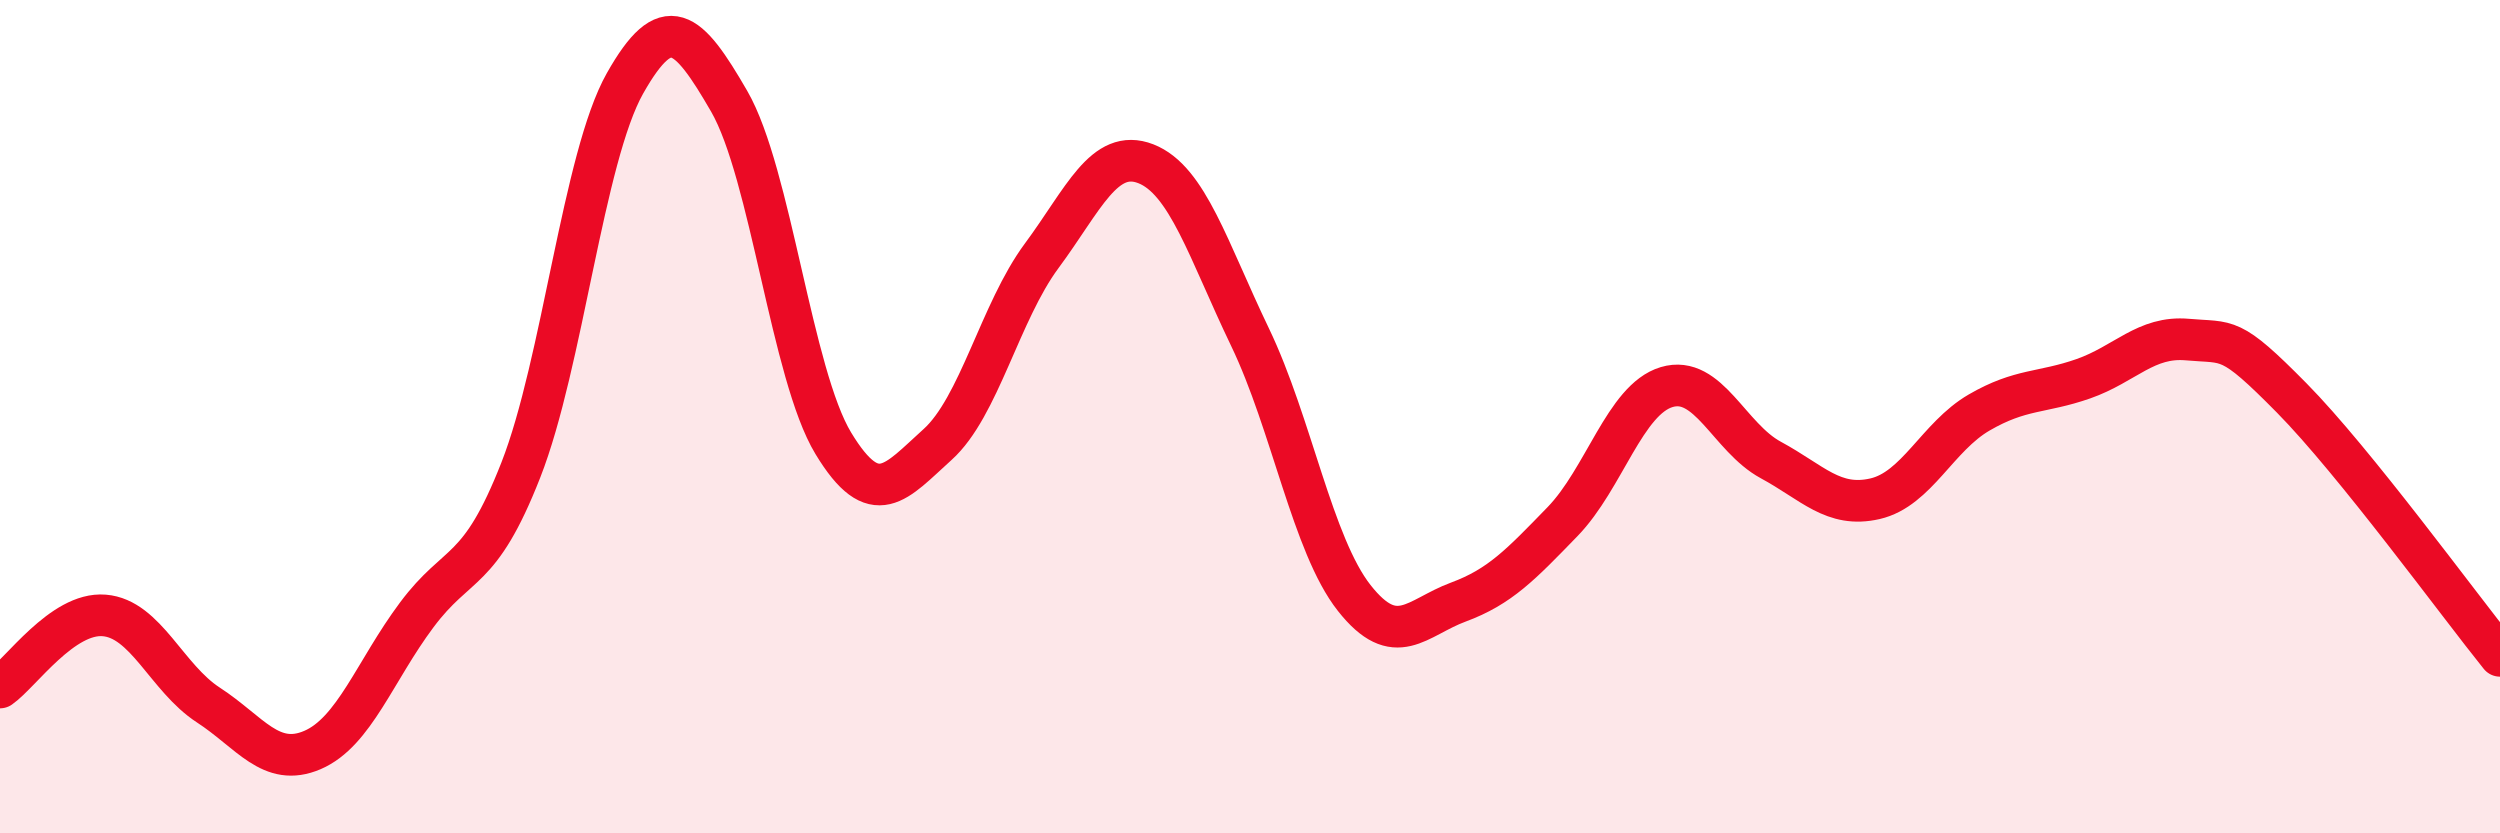
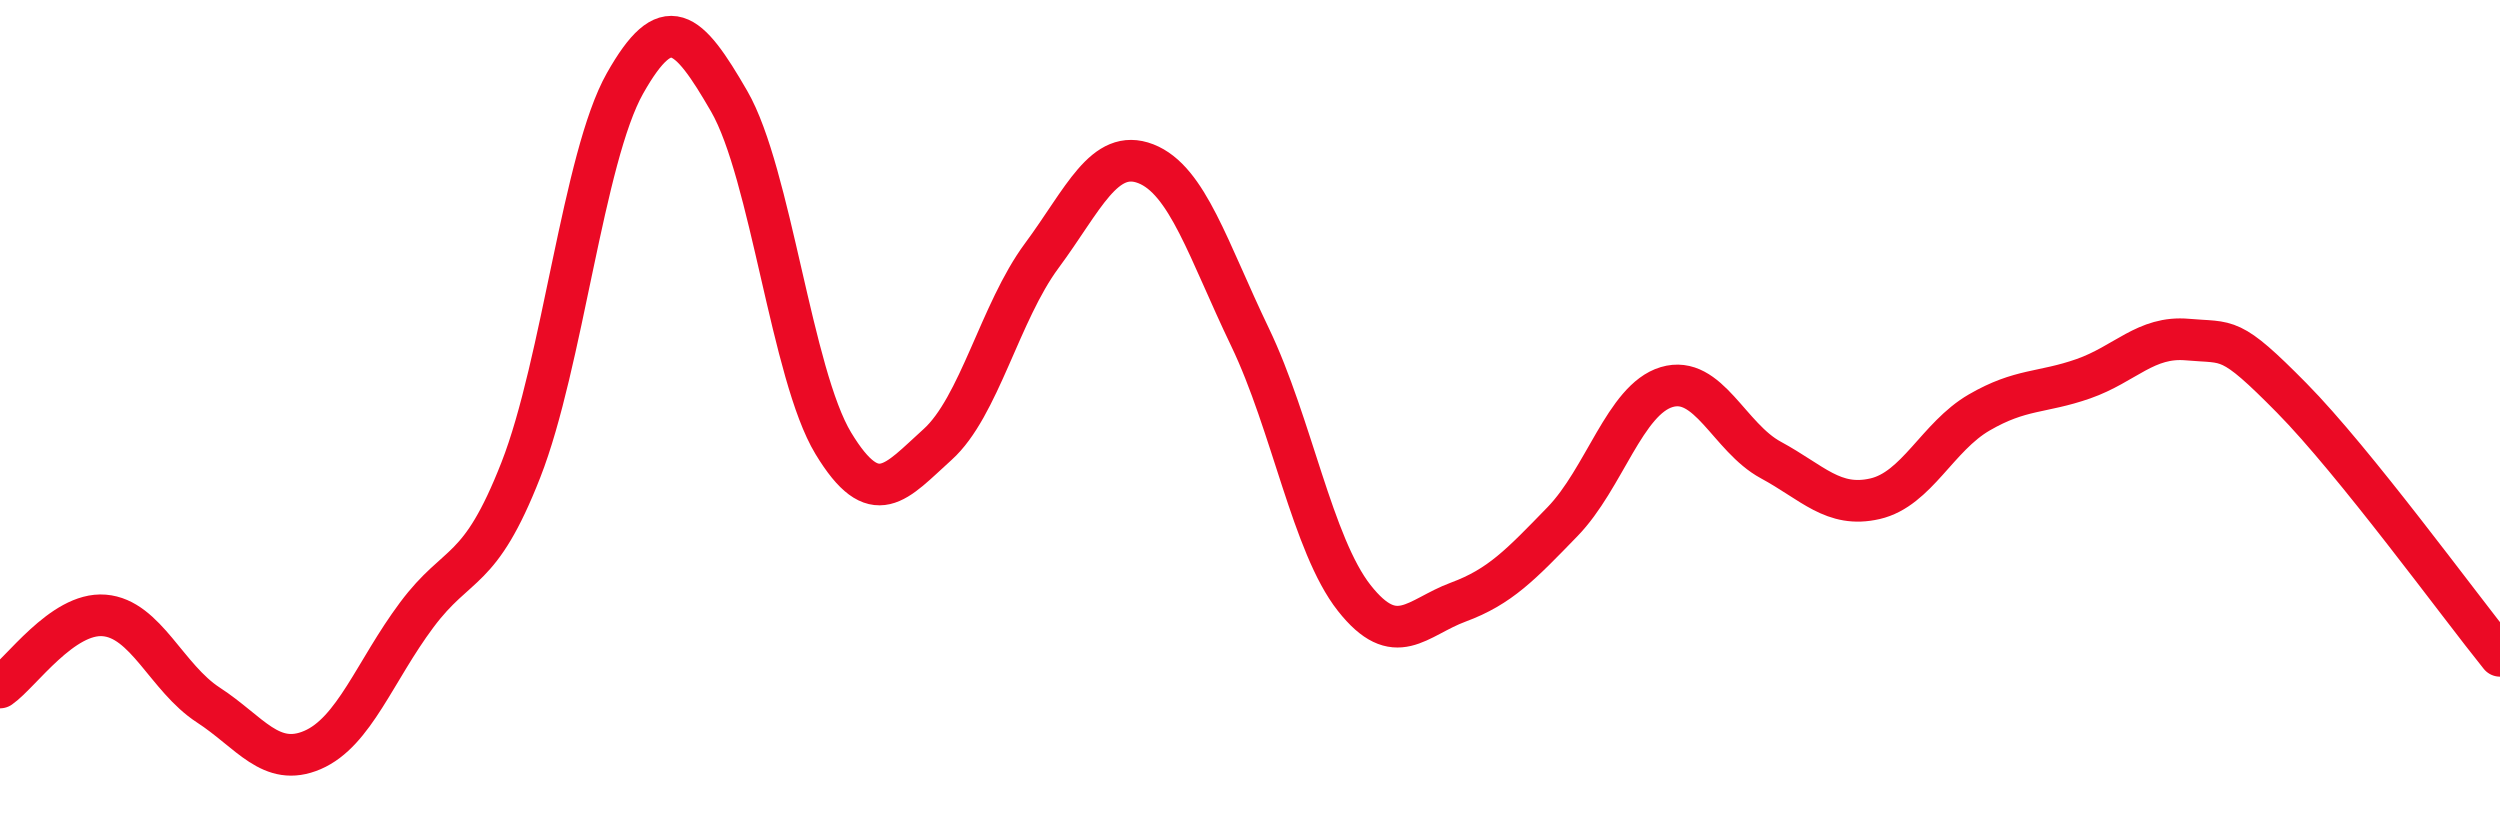
<svg xmlns="http://www.w3.org/2000/svg" width="60" height="20" viewBox="0 0 60 20">
-   <path d="M 0,16.5 C 0.5,16.15 1.5,14.69 2.5,14.77 C 3.5,14.85 4,16.27 5,16.92 C 6,17.57 6.5,18.43 7.5,18 C 8.5,17.57 9,16.1 10,14.76 C 11,13.42 11.5,13.83 12.5,11.28 C 13.5,8.73 14,3.77 15,2 C 16,0.23 16.5,0.7 17.5,2.43 C 18.5,4.16 19,8.99 20,10.64 C 21,12.29 21.5,11.57 22.5,10.67 C 23.5,9.77 24,7.49 25,6.14 C 26,4.79 26.5,3.54 27.5,3.93 C 28.5,4.32 29,6.01 30,8.09 C 31,10.17 31.5,13.08 32.5,14.35 C 33.5,15.62 34,14.82 35,14.45 C 36,14.08 36.5,13.55 37.5,12.52 C 38.5,11.49 39,9.59 40,9.29 C 41,8.99 41.5,10.5 42.5,11.04 C 43.5,11.58 44,12.2 45,11.97 C 46,11.74 46.5,10.48 47.5,9.9 C 48.5,9.32 49,9.44 50,9.09 C 51,8.74 51.5,8.06 52.5,8.15 C 53.5,8.24 53.5,8.03 55,9.55 C 56.5,11.07 59,14.5 60,15.74L60 20L0 20Z" fill="#EB0A25" opacity="0.1" stroke-linecap="round" stroke-linejoin="round" />
  <path d="M 0,16.5 C 0.5,16.15 1.5,14.69 2.5,14.77 C 3.5,14.85 4,16.27 5,16.92 C 6,17.57 6.5,18.43 7.5,18 C 8.5,17.57 9,16.1 10,14.76 C 11,13.42 11.5,13.83 12.5,11.28 C 13.5,8.73 14,3.77 15,2 C 16,0.23 16.5,0.7 17.5,2.43 C 18.5,4.16 19,8.99 20,10.64 C 21,12.29 21.5,11.57 22.5,10.67 C 23.5,9.77 24,7.49 25,6.14 C 26,4.79 26.5,3.54 27.5,3.93 C 28.5,4.32 29,6.01 30,8.09 C 31,10.17 31.5,13.08 32.5,14.35 C 33.5,15.62 34,14.82 35,14.45 C 36,14.08 36.5,13.55 37.5,12.52 C 38.5,11.49 39,9.59 40,9.29 C 41,8.99 41.5,10.5 42.5,11.04 C 43.5,11.58 44,12.2 45,11.97 C 46,11.74 46.5,10.48 47.5,9.9 C 48.5,9.32 49,9.44 50,9.09 C 51,8.74 51.5,8.06 52.5,8.15 C 53.5,8.24 53.5,8.03 55,9.55 C 56.5,11.07 59,14.5 60,15.74" stroke="#EB0A25" stroke-width="1" fill="none" stroke-linecap="round" stroke-linejoin="round" />
</svg>